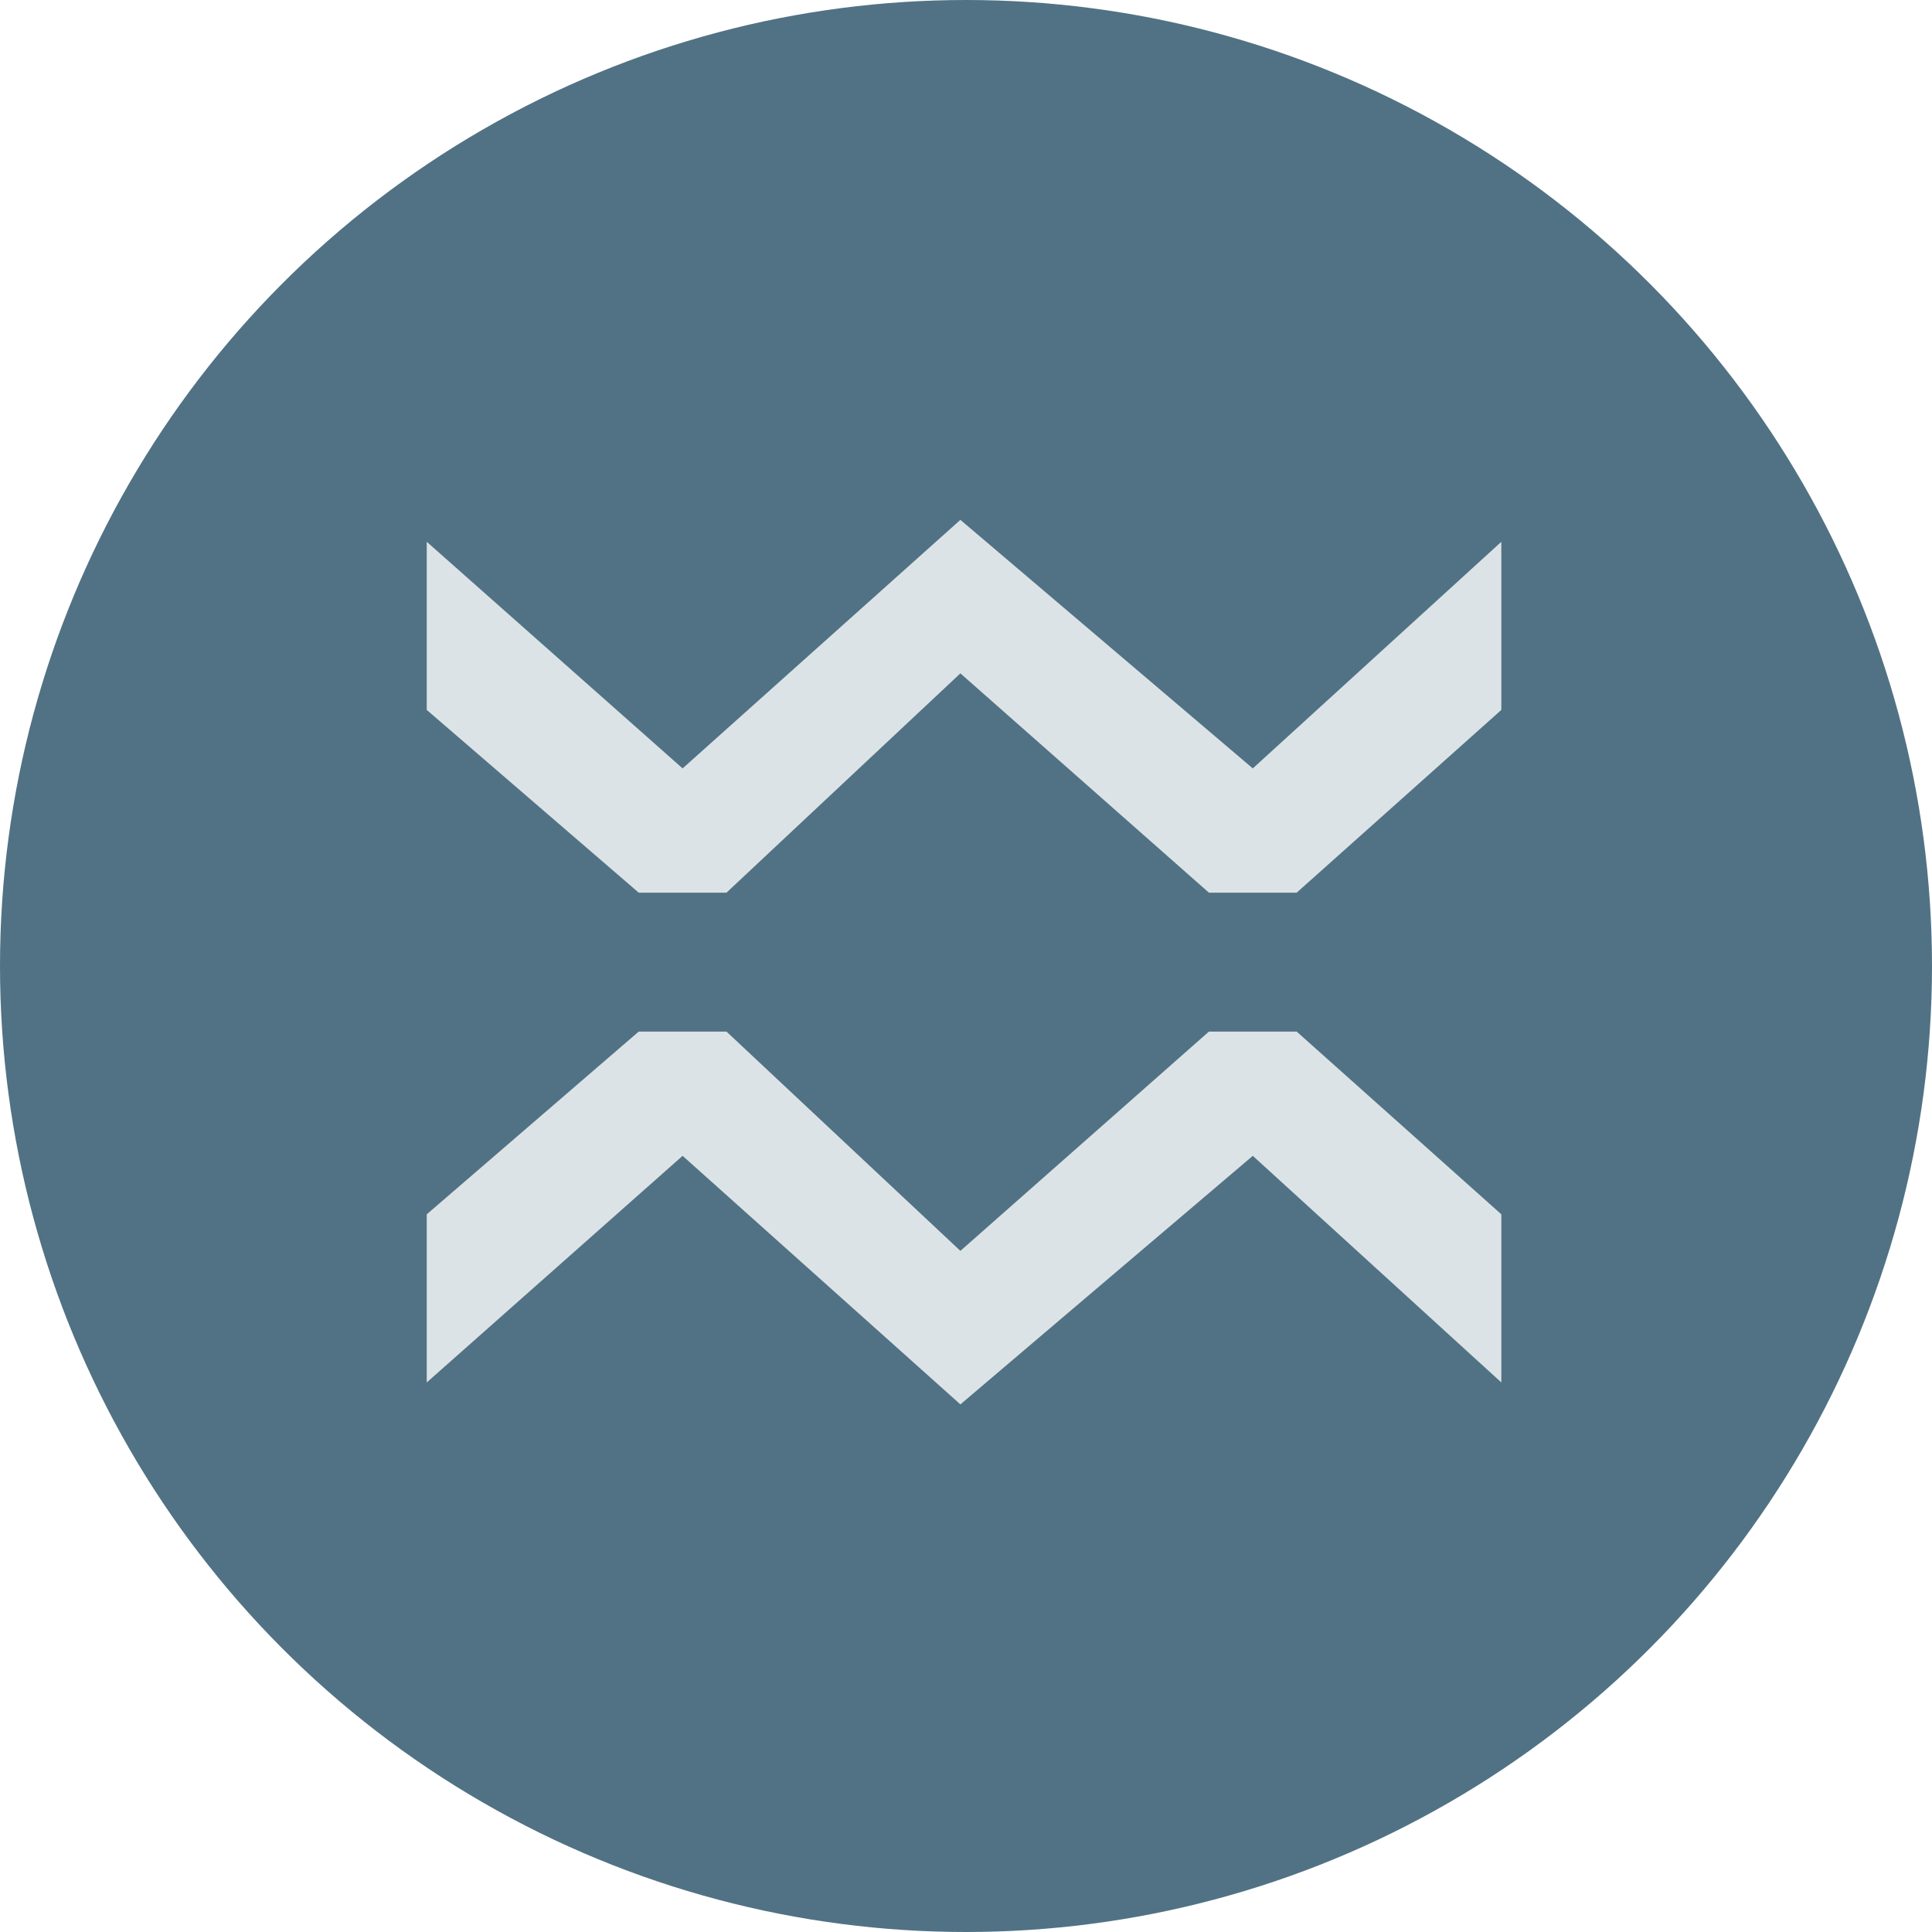
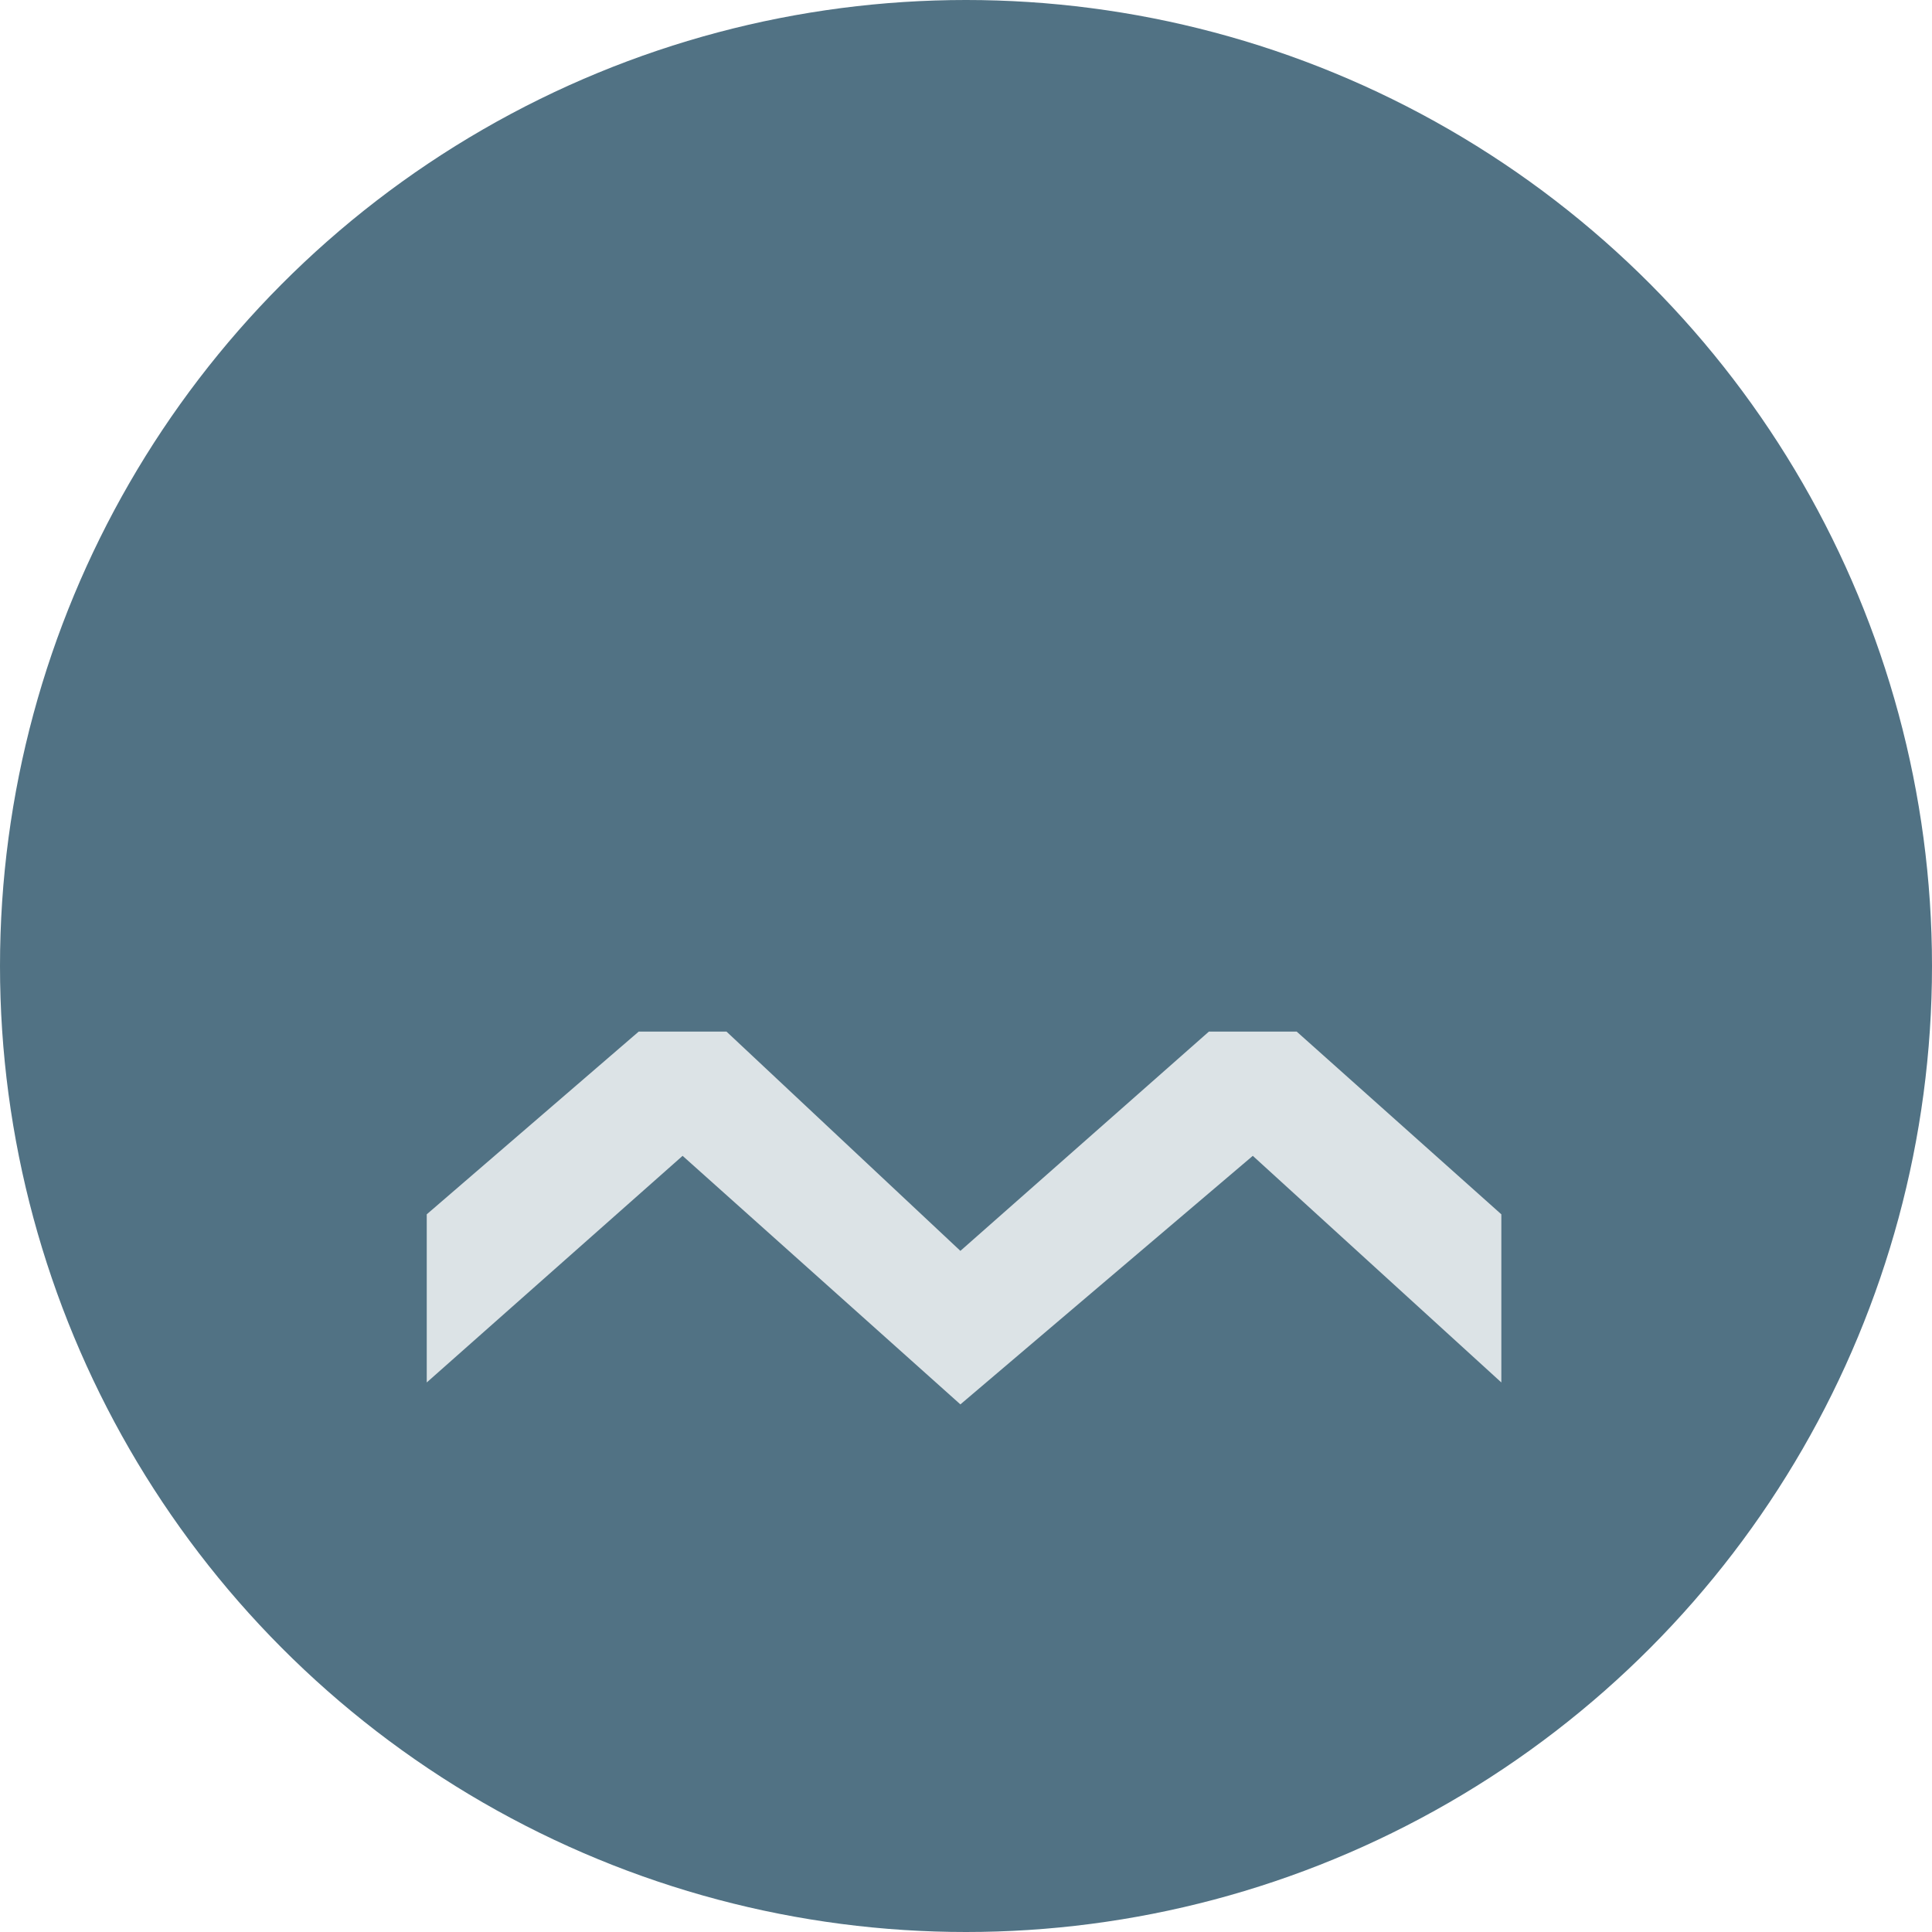
<svg xmlns="http://www.w3.org/2000/svg" width="249" height="249" viewBox="0 0 249 249" fill="none">
  <circle cx="124.5" cy="124.5" r="124.5" fill="#517284" />
  <path d="M55 156.504V178.174L87.975 148.967L123.777 181L161.463 148.967L193.496 178.174V156.504L167.116 132.95H155.81L123.777 161.215L93.628 132.95H82.322L55 156.504Z" fill="#DCE3E6" />
-   <path d="M55 91.496V69.826L87.975 99.033L123.777 67L161.463 99.033L193.496 69.826V91.496L167.116 115.05H155.81L123.777 86.785L93.628 115.05H82.322L55 91.496Z" fill="#DCE3E6" />
</svg>